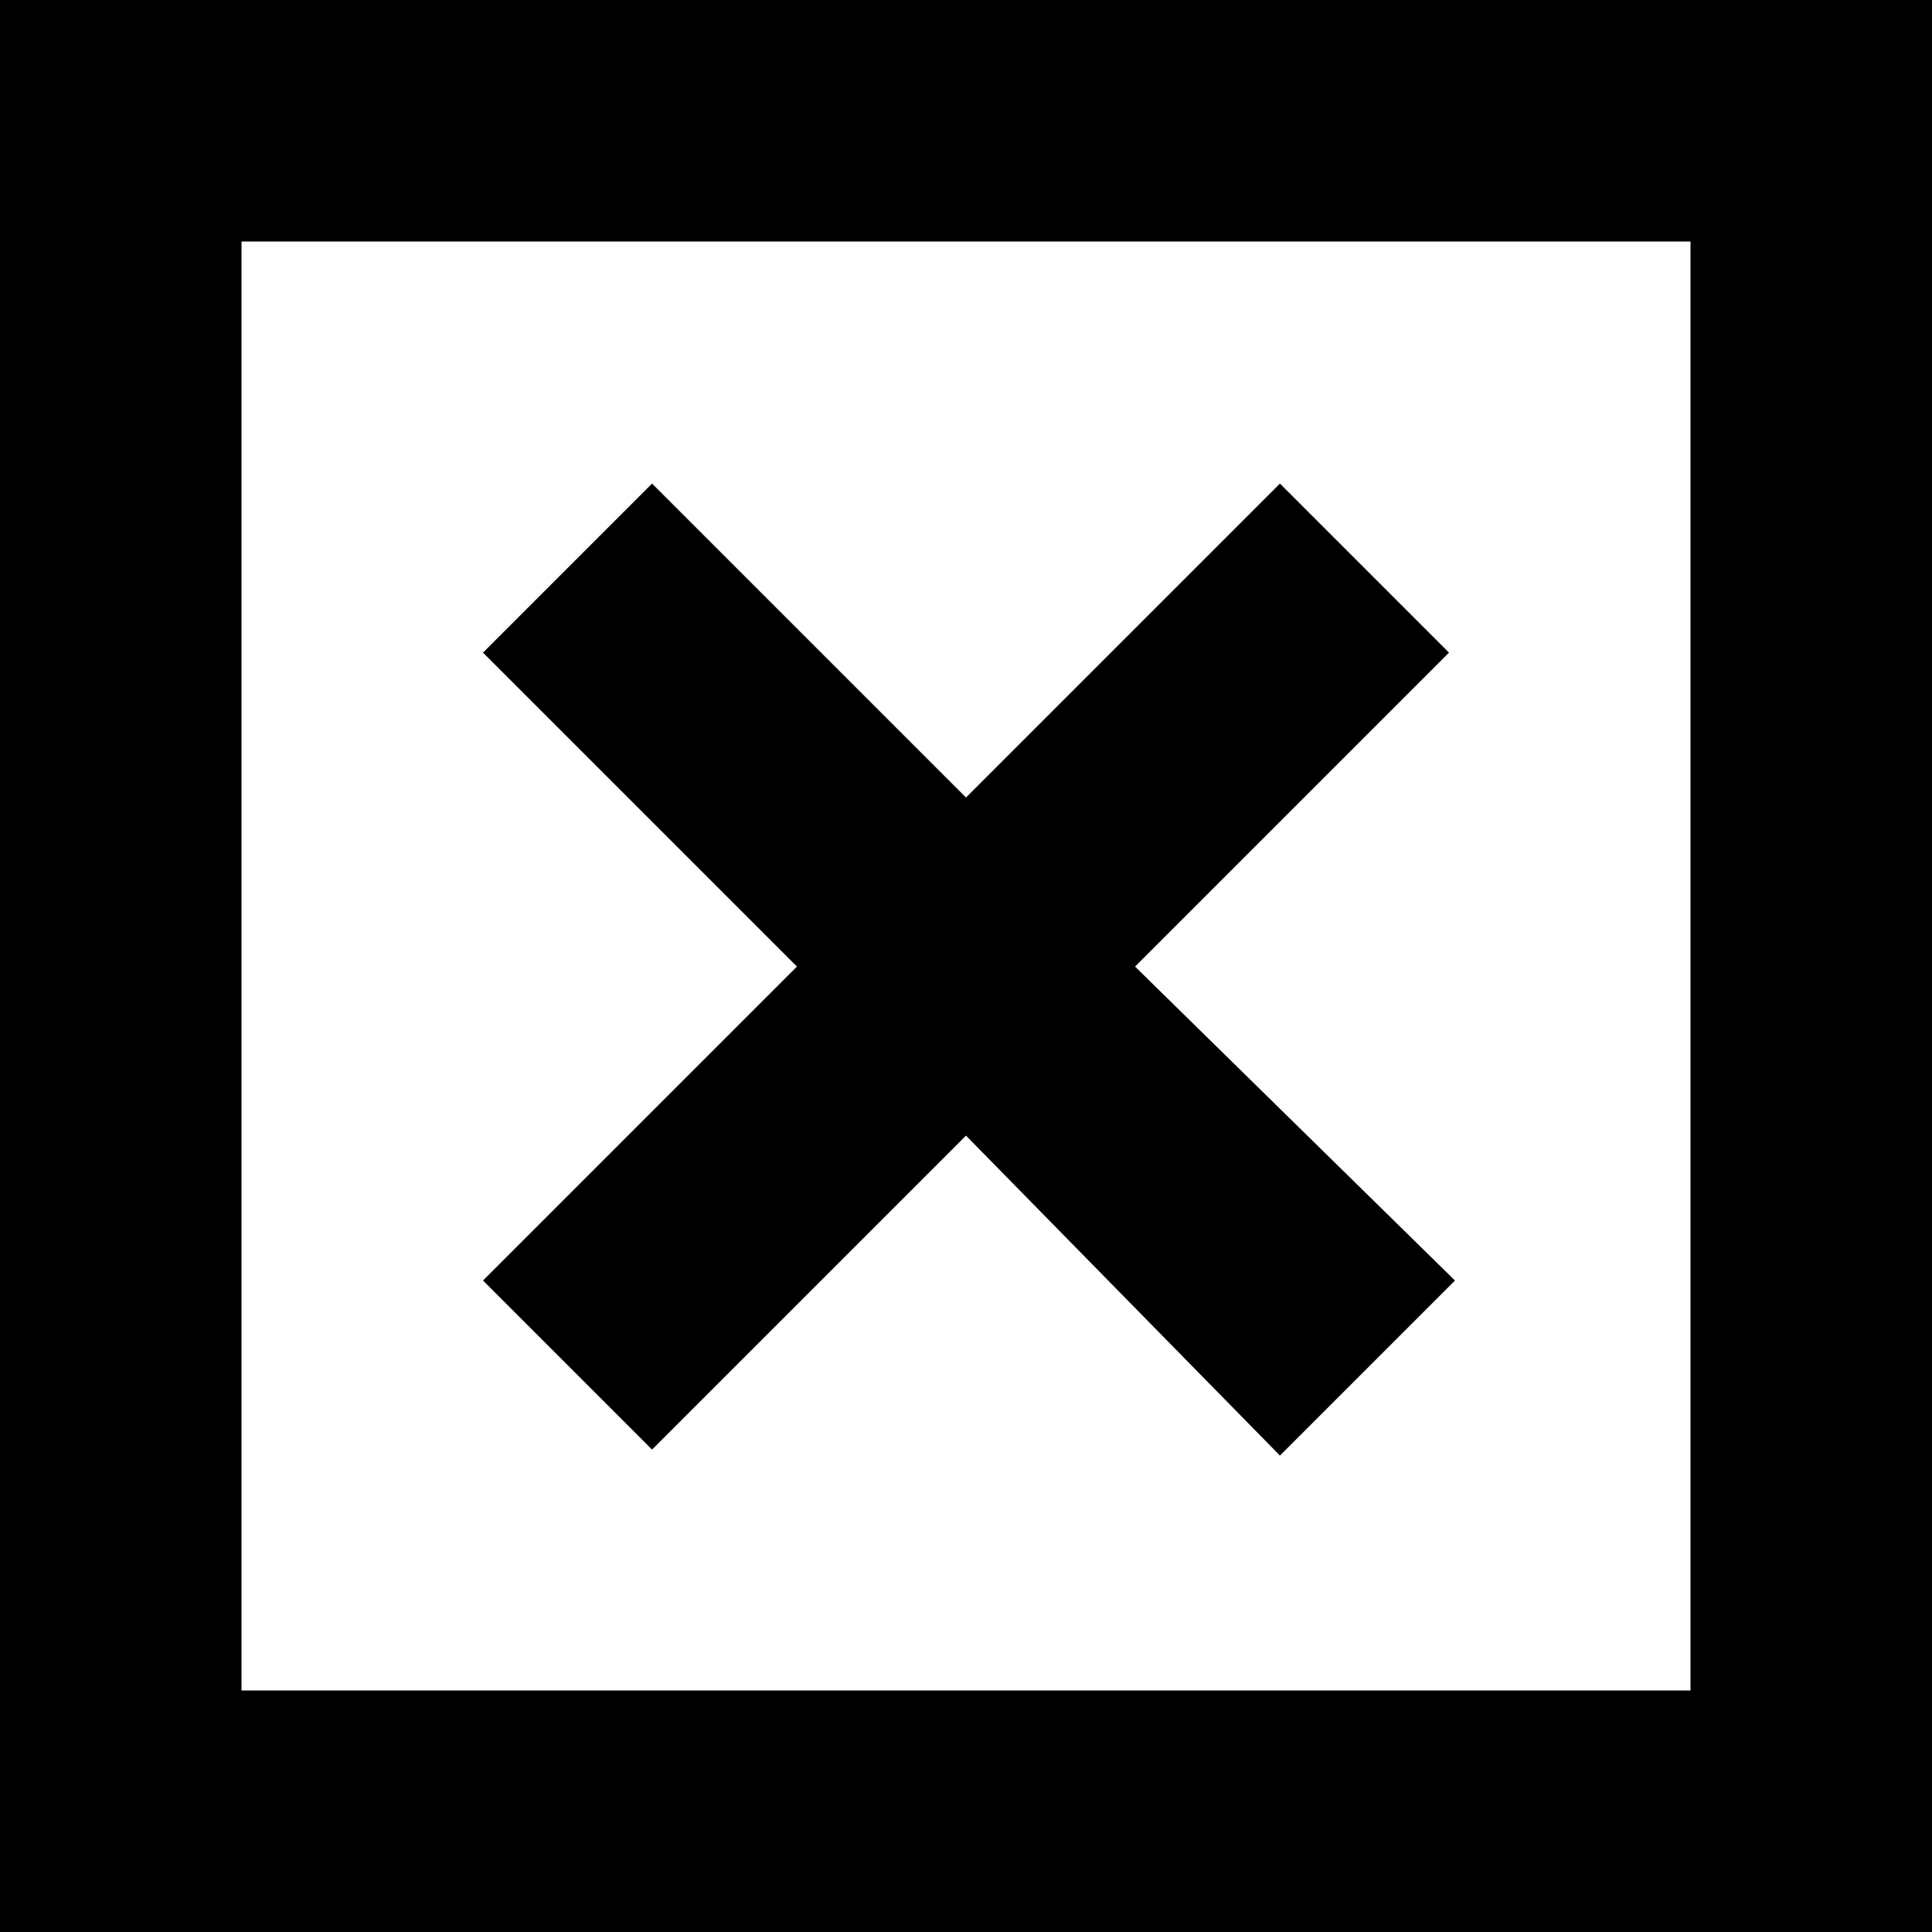
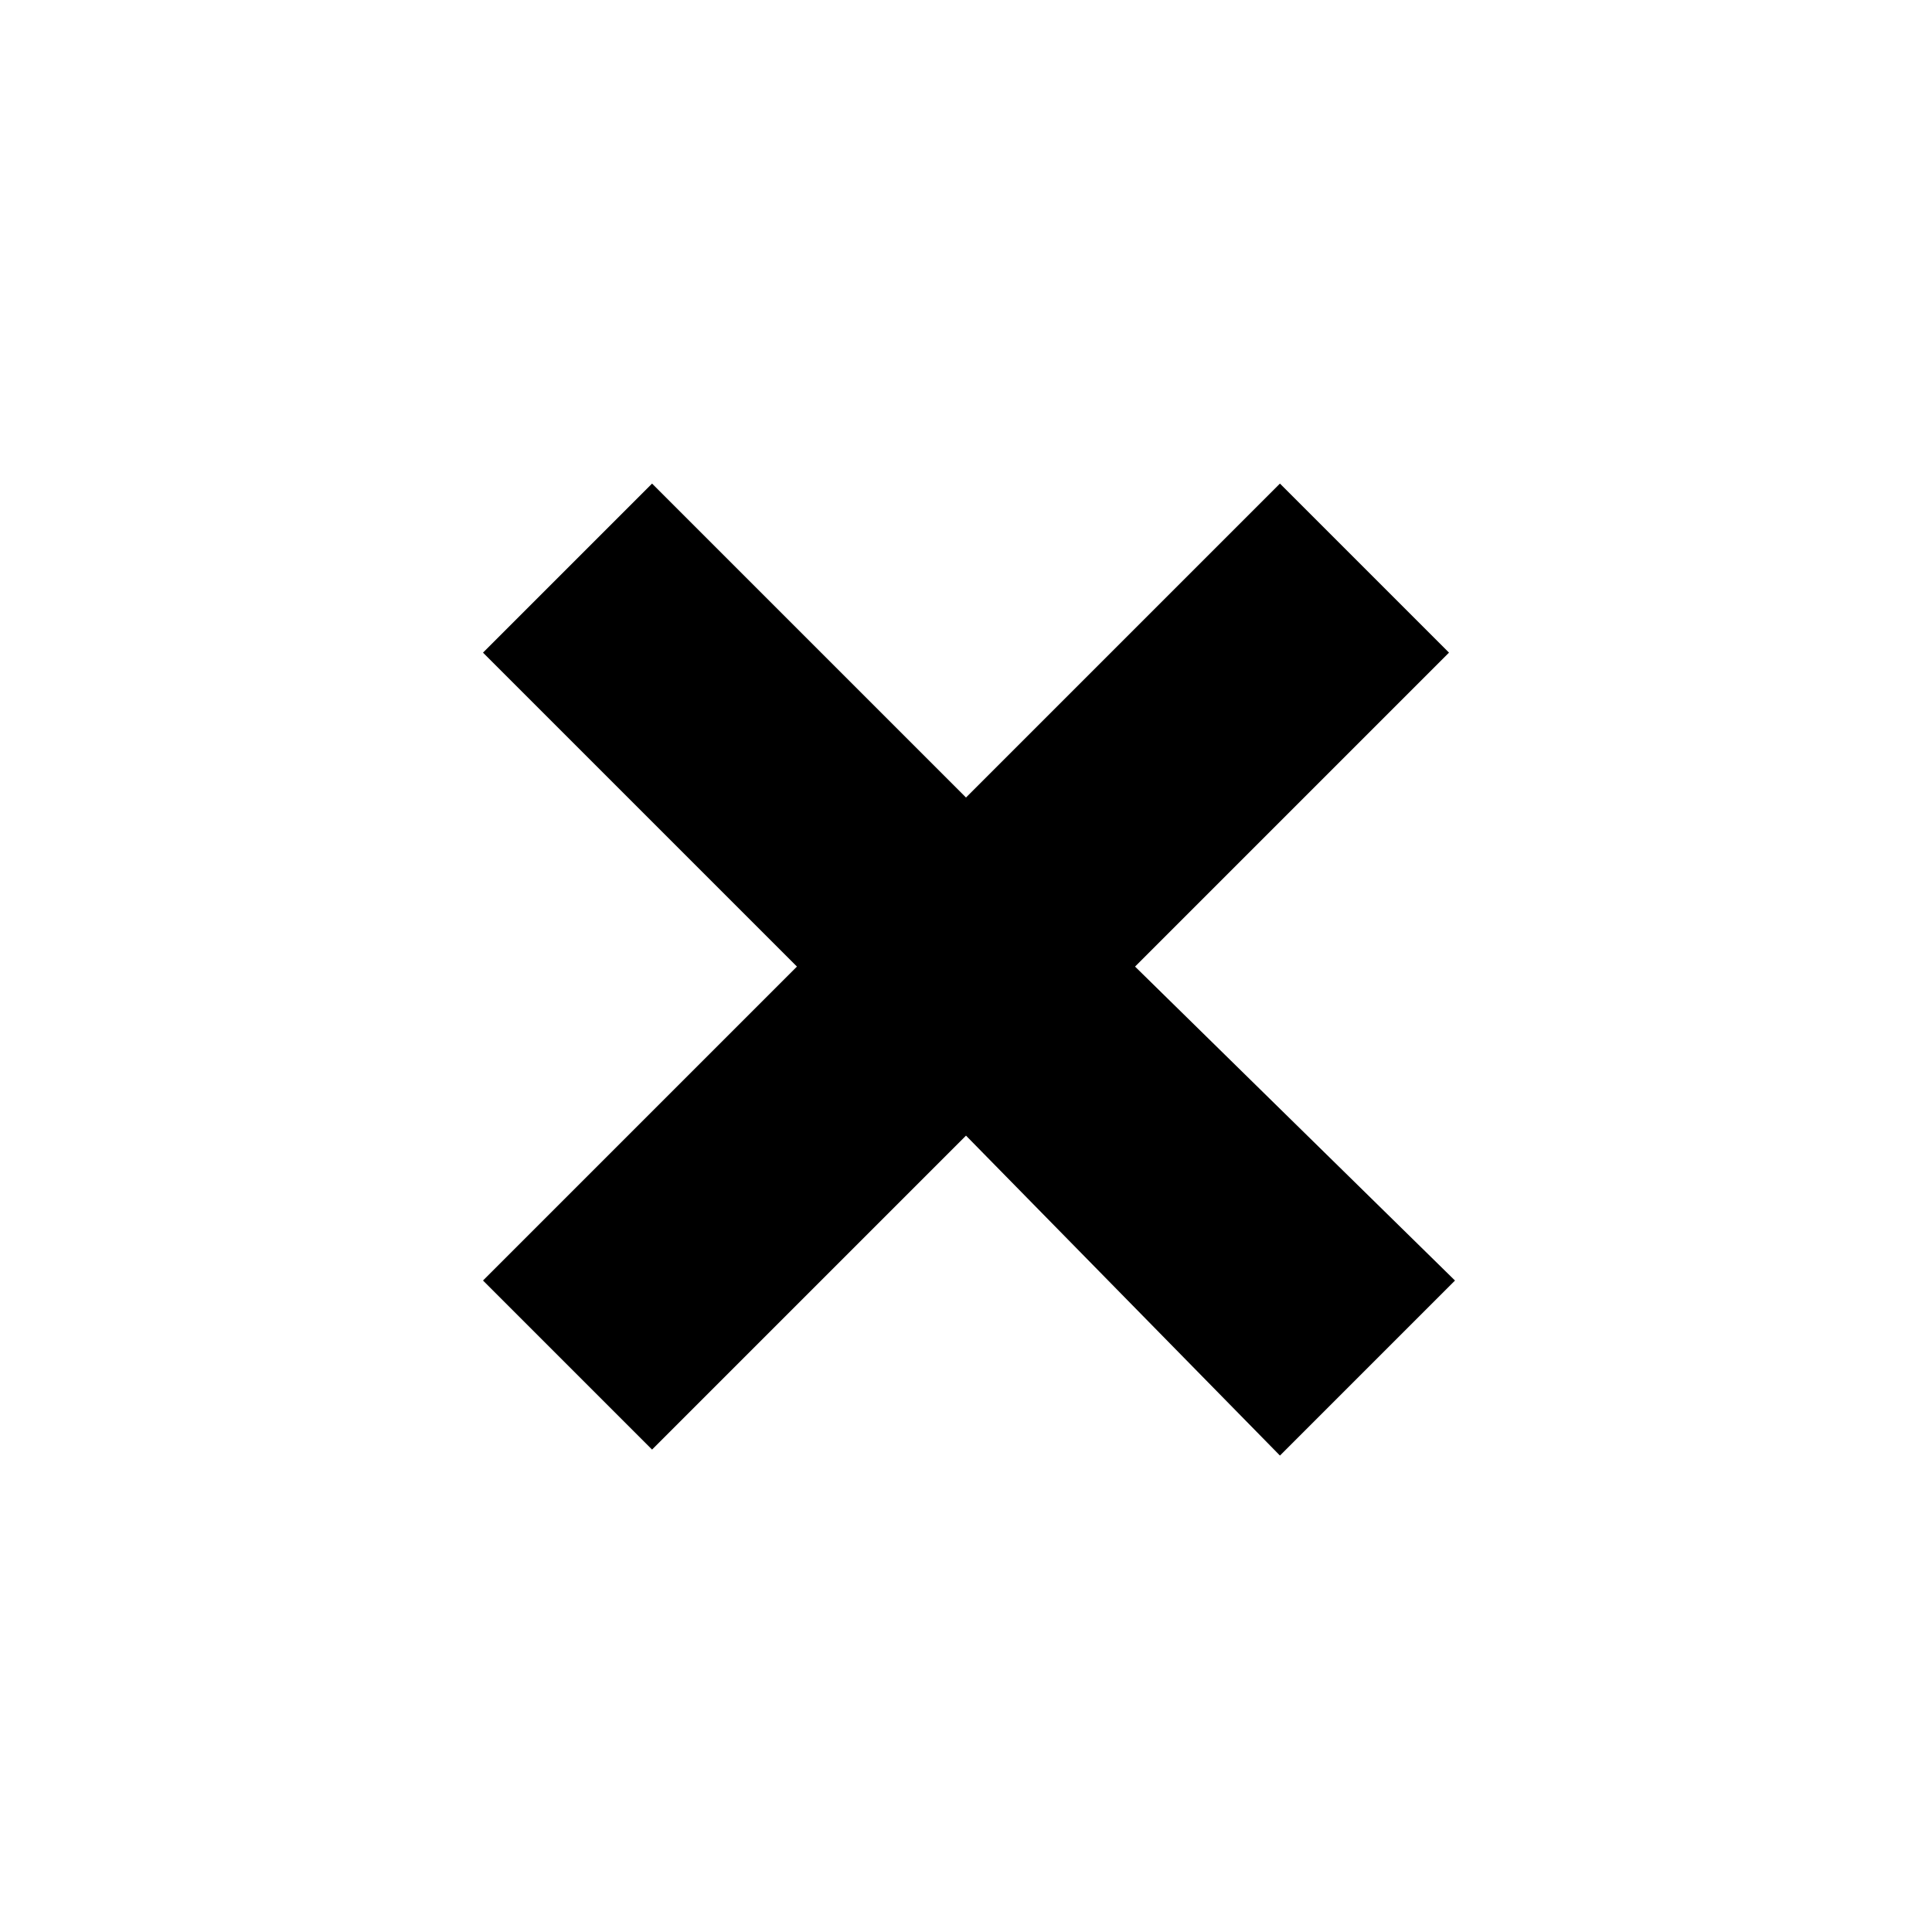
<svg xmlns="http://www.w3.org/2000/svg" width="10" height="10" viewBox="0 0 10 10" fill="none">
-   <path d="M0 10H10V0H0V10ZM1.25 1.25H8.75V8.75H1.25V1.25Z" fill="black" />
  <path d="M7.5 3.378L6.625 2.503L5 4.128L3.375 2.503L2.5 3.378L4.125 5.003L2.5 6.628L3.375 7.503L5 5.878L6.625 7.534L7.531 6.628L5.875 5.003L7.5 3.378Z" fill="black" />
</svg>